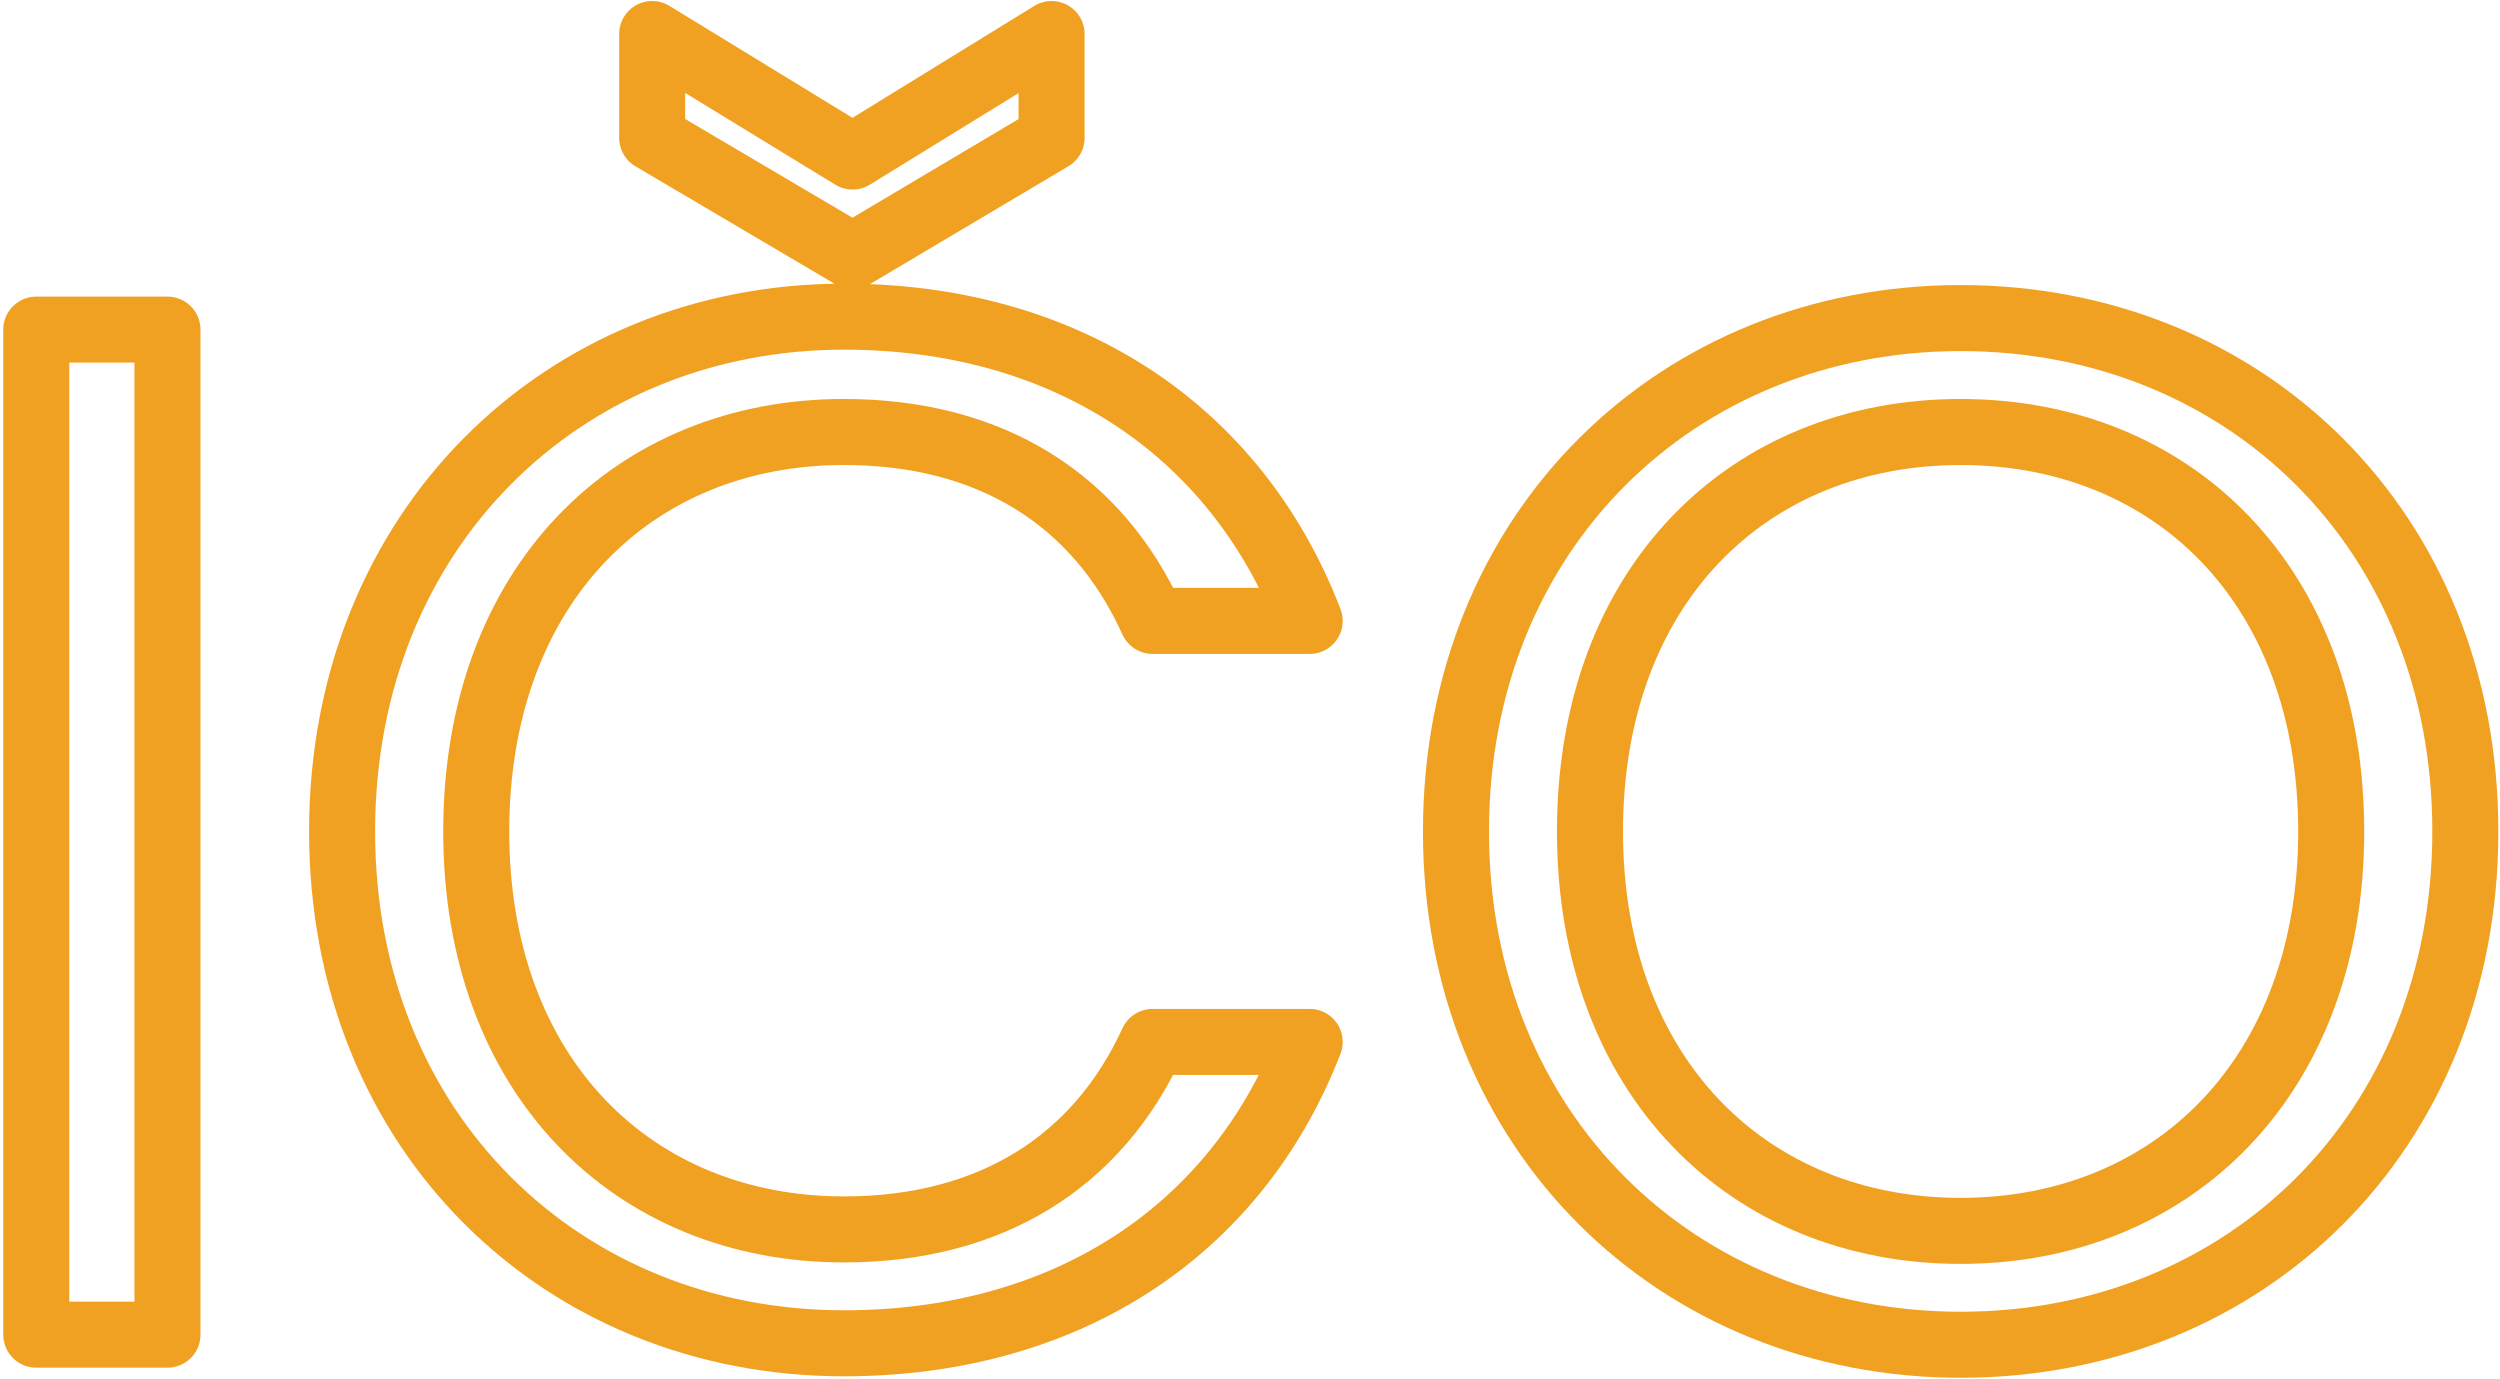
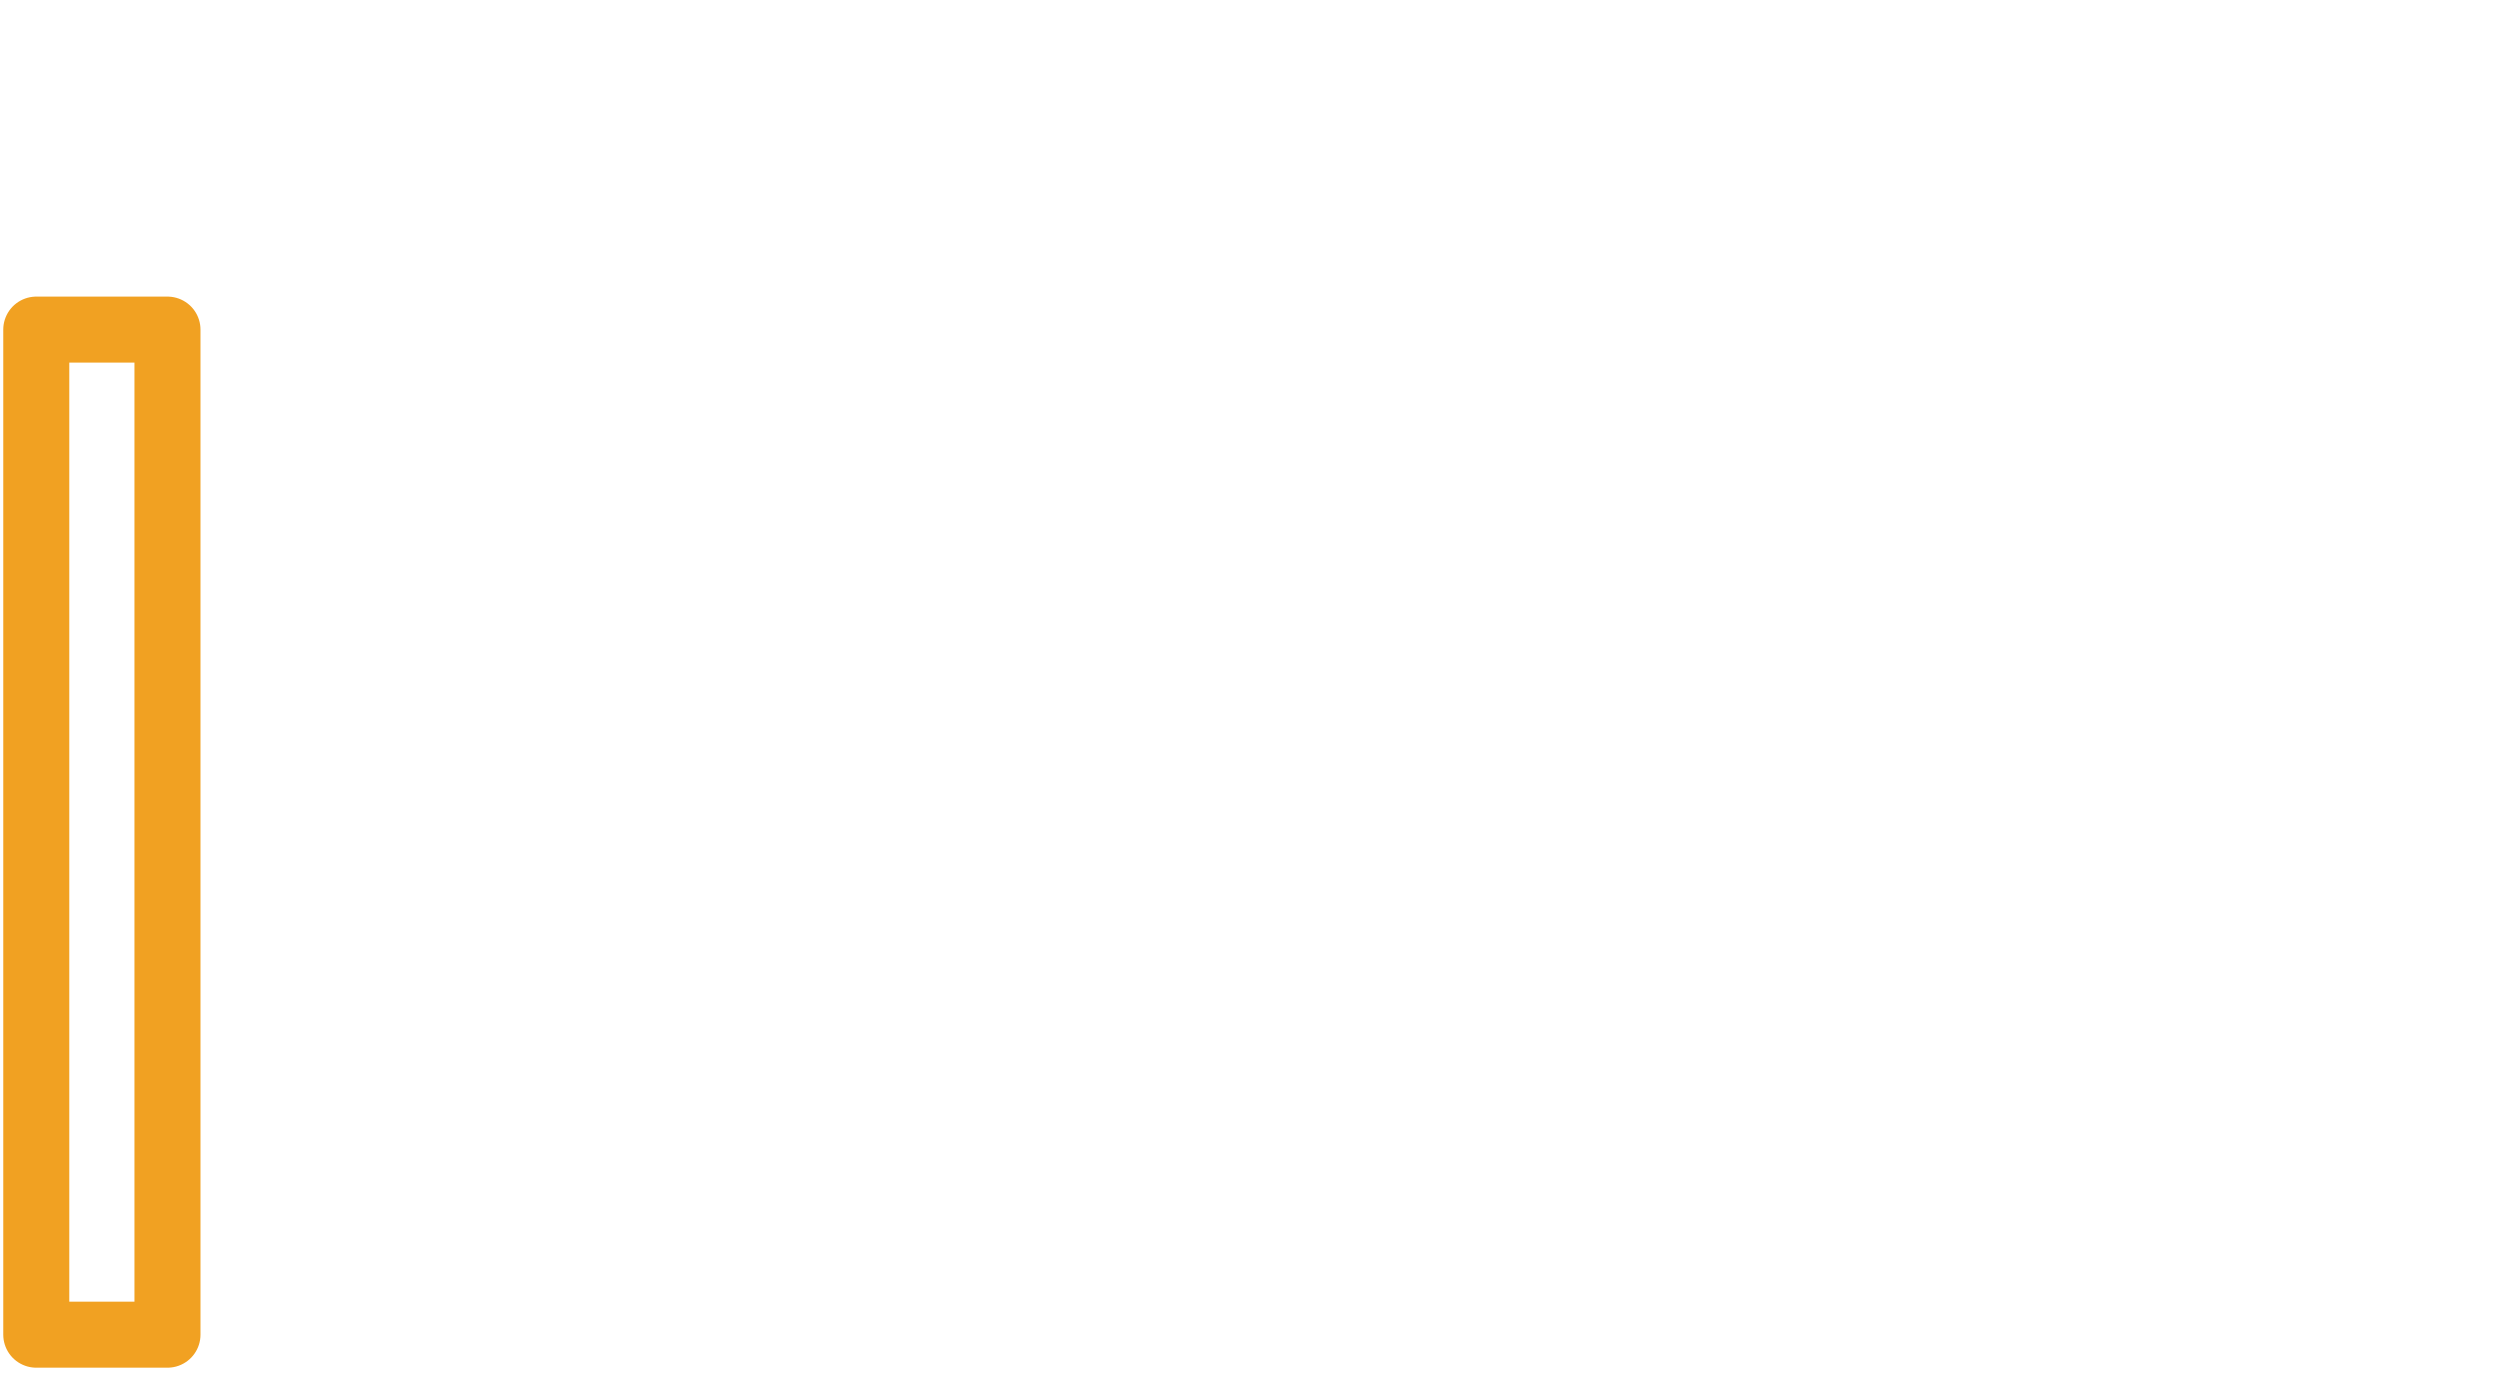
<svg xmlns="http://www.w3.org/2000/svg" version="1.1" id="Vrstva_1" x="0px" y="0px" width="113.586px" height="62.638px" viewBox="-27.807 5.489 113.586 62.638" enable-background="new -27.807 5.489 113.586 62.638" xml:space="preserve">
  <g>
    <path fill="none" stroke="#F1A122" stroke-width="3" stroke-linejoin="round" stroke-miterlimit="10" d="M-26.159,20.465h5.961    v45.664h-5.961V20.465z" />
-     <path fill="none" stroke="#F1A122" stroke-width="3" stroke-linejoin="round" stroke-miterlimit="10" d="M10.537,19.876    c9.893,0,17.754,4.979,21.161,13.823h-7.142c-2.488-5.505-7.337-8.583-14.019-8.583c-9.564,0-16.706,6.946-16.706,18.149    c0,11.134,7.141,18.082,16.706,18.082c6.682,0,11.531-3.082,14.019-8.518h7.142c-3.407,8.777-11.268,13.692-21.161,13.692    c-12.776,0-22.801-9.565-22.801-23.257C-12.264,29.572-2.24,19.876,10.537,19.876z M19.971,7.035v4.717l-9.043,5.371l-9.104-5.371    V7.035l9.104,5.567L19.971,7.035z" />
-     <path fill="none" stroke="#F1A122" stroke-width="3" stroke-linejoin="round" stroke-miterlimit="10" d="M61.273,66.587    c-12.841,0-22.929-9.63-22.929-23.321c0-13.694,10.088-23.326,22.929-23.326c12.906,0,22.931,9.632,22.931,23.326    C84.203,56.957,74.179,66.587,61.273,66.587z M61.273,61.413c9.632,0,16.837-7.014,16.837-18.147    c0-11.203-7.205-18.149-16.837-18.149s-16.84,6.946-16.84,18.149C44.433,54.399,51.641,61.413,61.273,61.413z" />
  </g>
</svg>